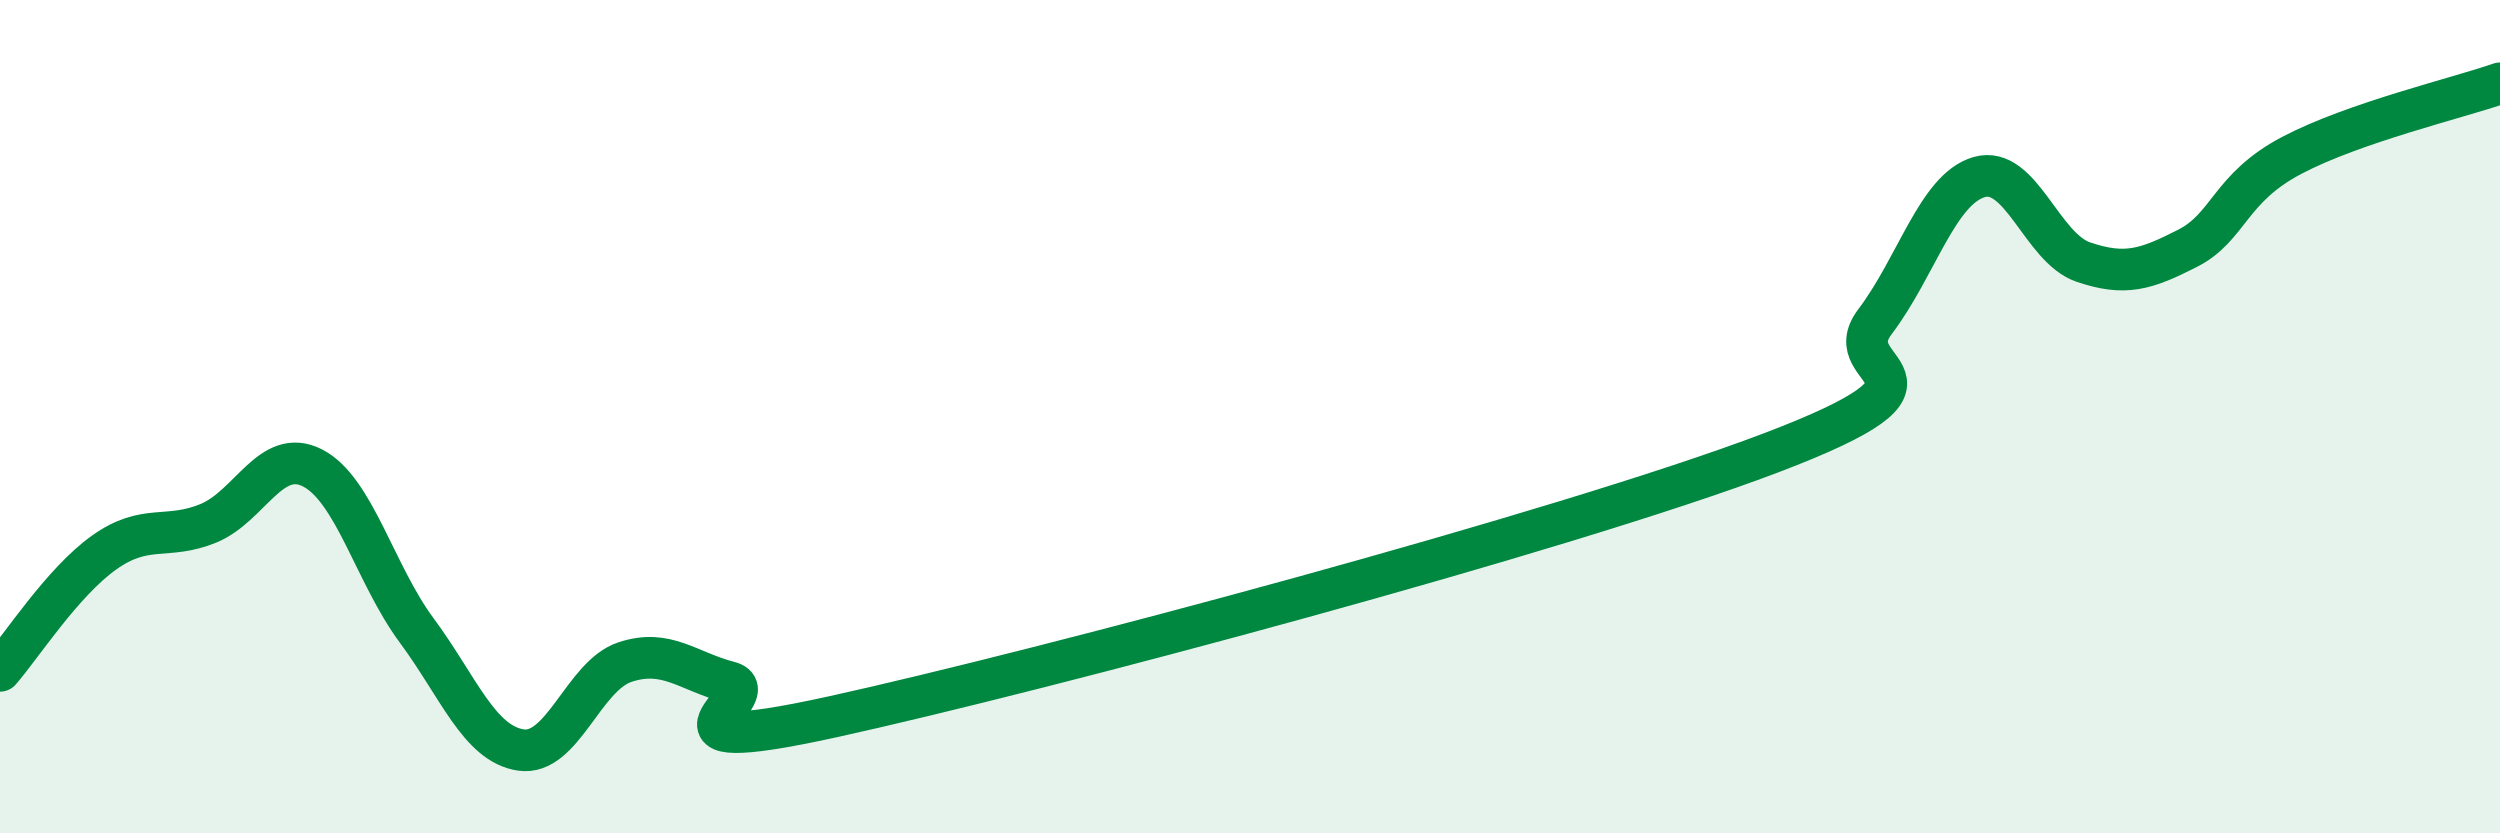
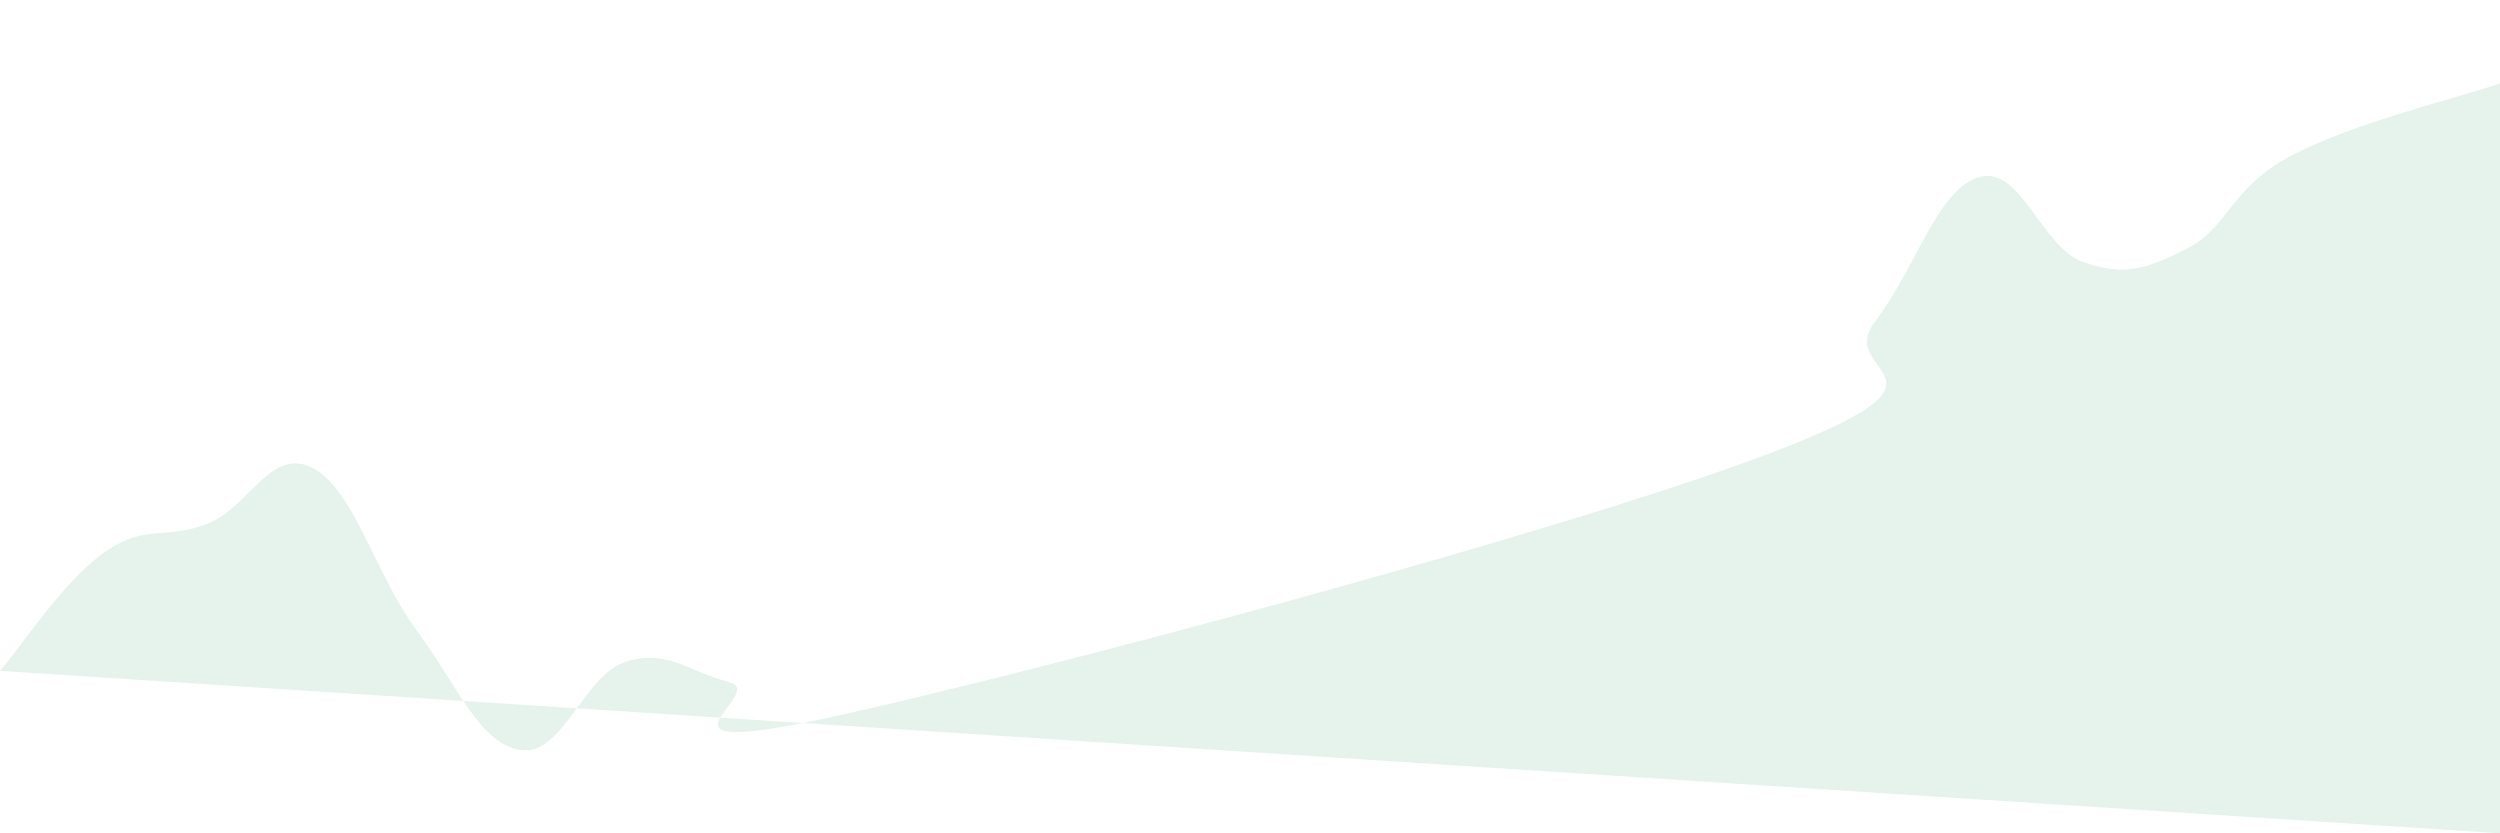
<svg xmlns="http://www.w3.org/2000/svg" width="60" height="20" viewBox="0 0 60 20">
-   <path d="M 0,16.1 C 0.5,15.53 1.5,13.97 2.5,13.26 C 3.5,12.55 4,12.97 5,12.56 C 6,12.15 6.5,10.72 7.5,11.23 C 8.5,11.74 9,13.78 10,15.13 C 11,16.48 11.5,17.85 12.5,18 C 13.5,18.15 14,16.22 15,15.89 C 16,15.56 16.5,16.11 17.5,16.37 C 18.5,16.63 15,18.3 20,17.2 C 25,16.1 37.5,12.77 42.5,10.87 C 47.5,8.97 44,9.04 45,7.72 C 46,6.4 46.5,4.54 47.5,4.25 C 48.5,3.96 49,5.95 50,6.29 C 51,6.63 51.5,6.47 52.5,5.96 C 53.5,5.45 53.5,4.52 55,3.73 C 56.5,2.94 59,2.35 60,2L60 20L0 20Z" fill="#008740" opacity="0.1" stroke-linecap="round" stroke-linejoin="round" />
-   <path d="M 0,16.1 C 0.5,15.53 1.5,13.97 2.5,13.26 C 3.5,12.55 4,12.97 5,12.56 C 6,12.15 6.5,10.72 7.5,11.23 C 8.5,11.74 9,13.78 10,15.13 C 11,16.48 11.5,17.85 12.5,18 C 13.5,18.15 14,16.22 15,15.89 C 16,15.56 16.5,16.11 17.5,16.37 C 18.5,16.63 15,18.3 20,17.2 C 25,16.1 37.5,12.77 42.5,10.87 C 47.5,8.97 44,9.04 45,7.72 C 46,6.4 46.5,4.54 47.5,4.25 C 48.5,3.96 49,5.95 50,6.29 C 51,6.63 51.5,6.47 52.5,5.96 C 53.5,5.45 53.5,4.52 55,3.73 C 56.5,2.94 59,2.35 60,2" stroke="#008740" stroke-width="1" fill="none" stroke-linecap="round" stroke-linejoin="round" />
+   <path d="M 0,16.1 C 0.5,15.53 1.5,13.97 2.5,13.26 C 3.5,12.55 4,12.97 5,12.56 C 6,12.15 6.5,10.72 7.5,11.23 C 8.5,11.74 9,13.78 10,15.13 C 11,16.48 11.5,17.85 12.5,18 C 13.5,18.15 14,16.22 15,15.89 C 16,15.56 16.5,16.11 17.5,16.37 C 18.5,16.63 15,18.3 20,17.2 C 25,16.1 37.5,12.77 42.5,10.87 C 47.5,8.97 44,9.04 45,7.72 C 46,6.4 46.5,4.54 47.5,4.25 C 48.5,3.96 49,5.95 50,6.29 C 51,6.63 51.5,6.47 52.5,5.96 C 53.5,5.45 53.5,4.52 55,3.73 C 56.5,2.94 59,2.35 60,2L60 20Z" fill="#008740" opacity="0.1" stroke-linecap="round" stroke-linejoin="round" />
</svg>